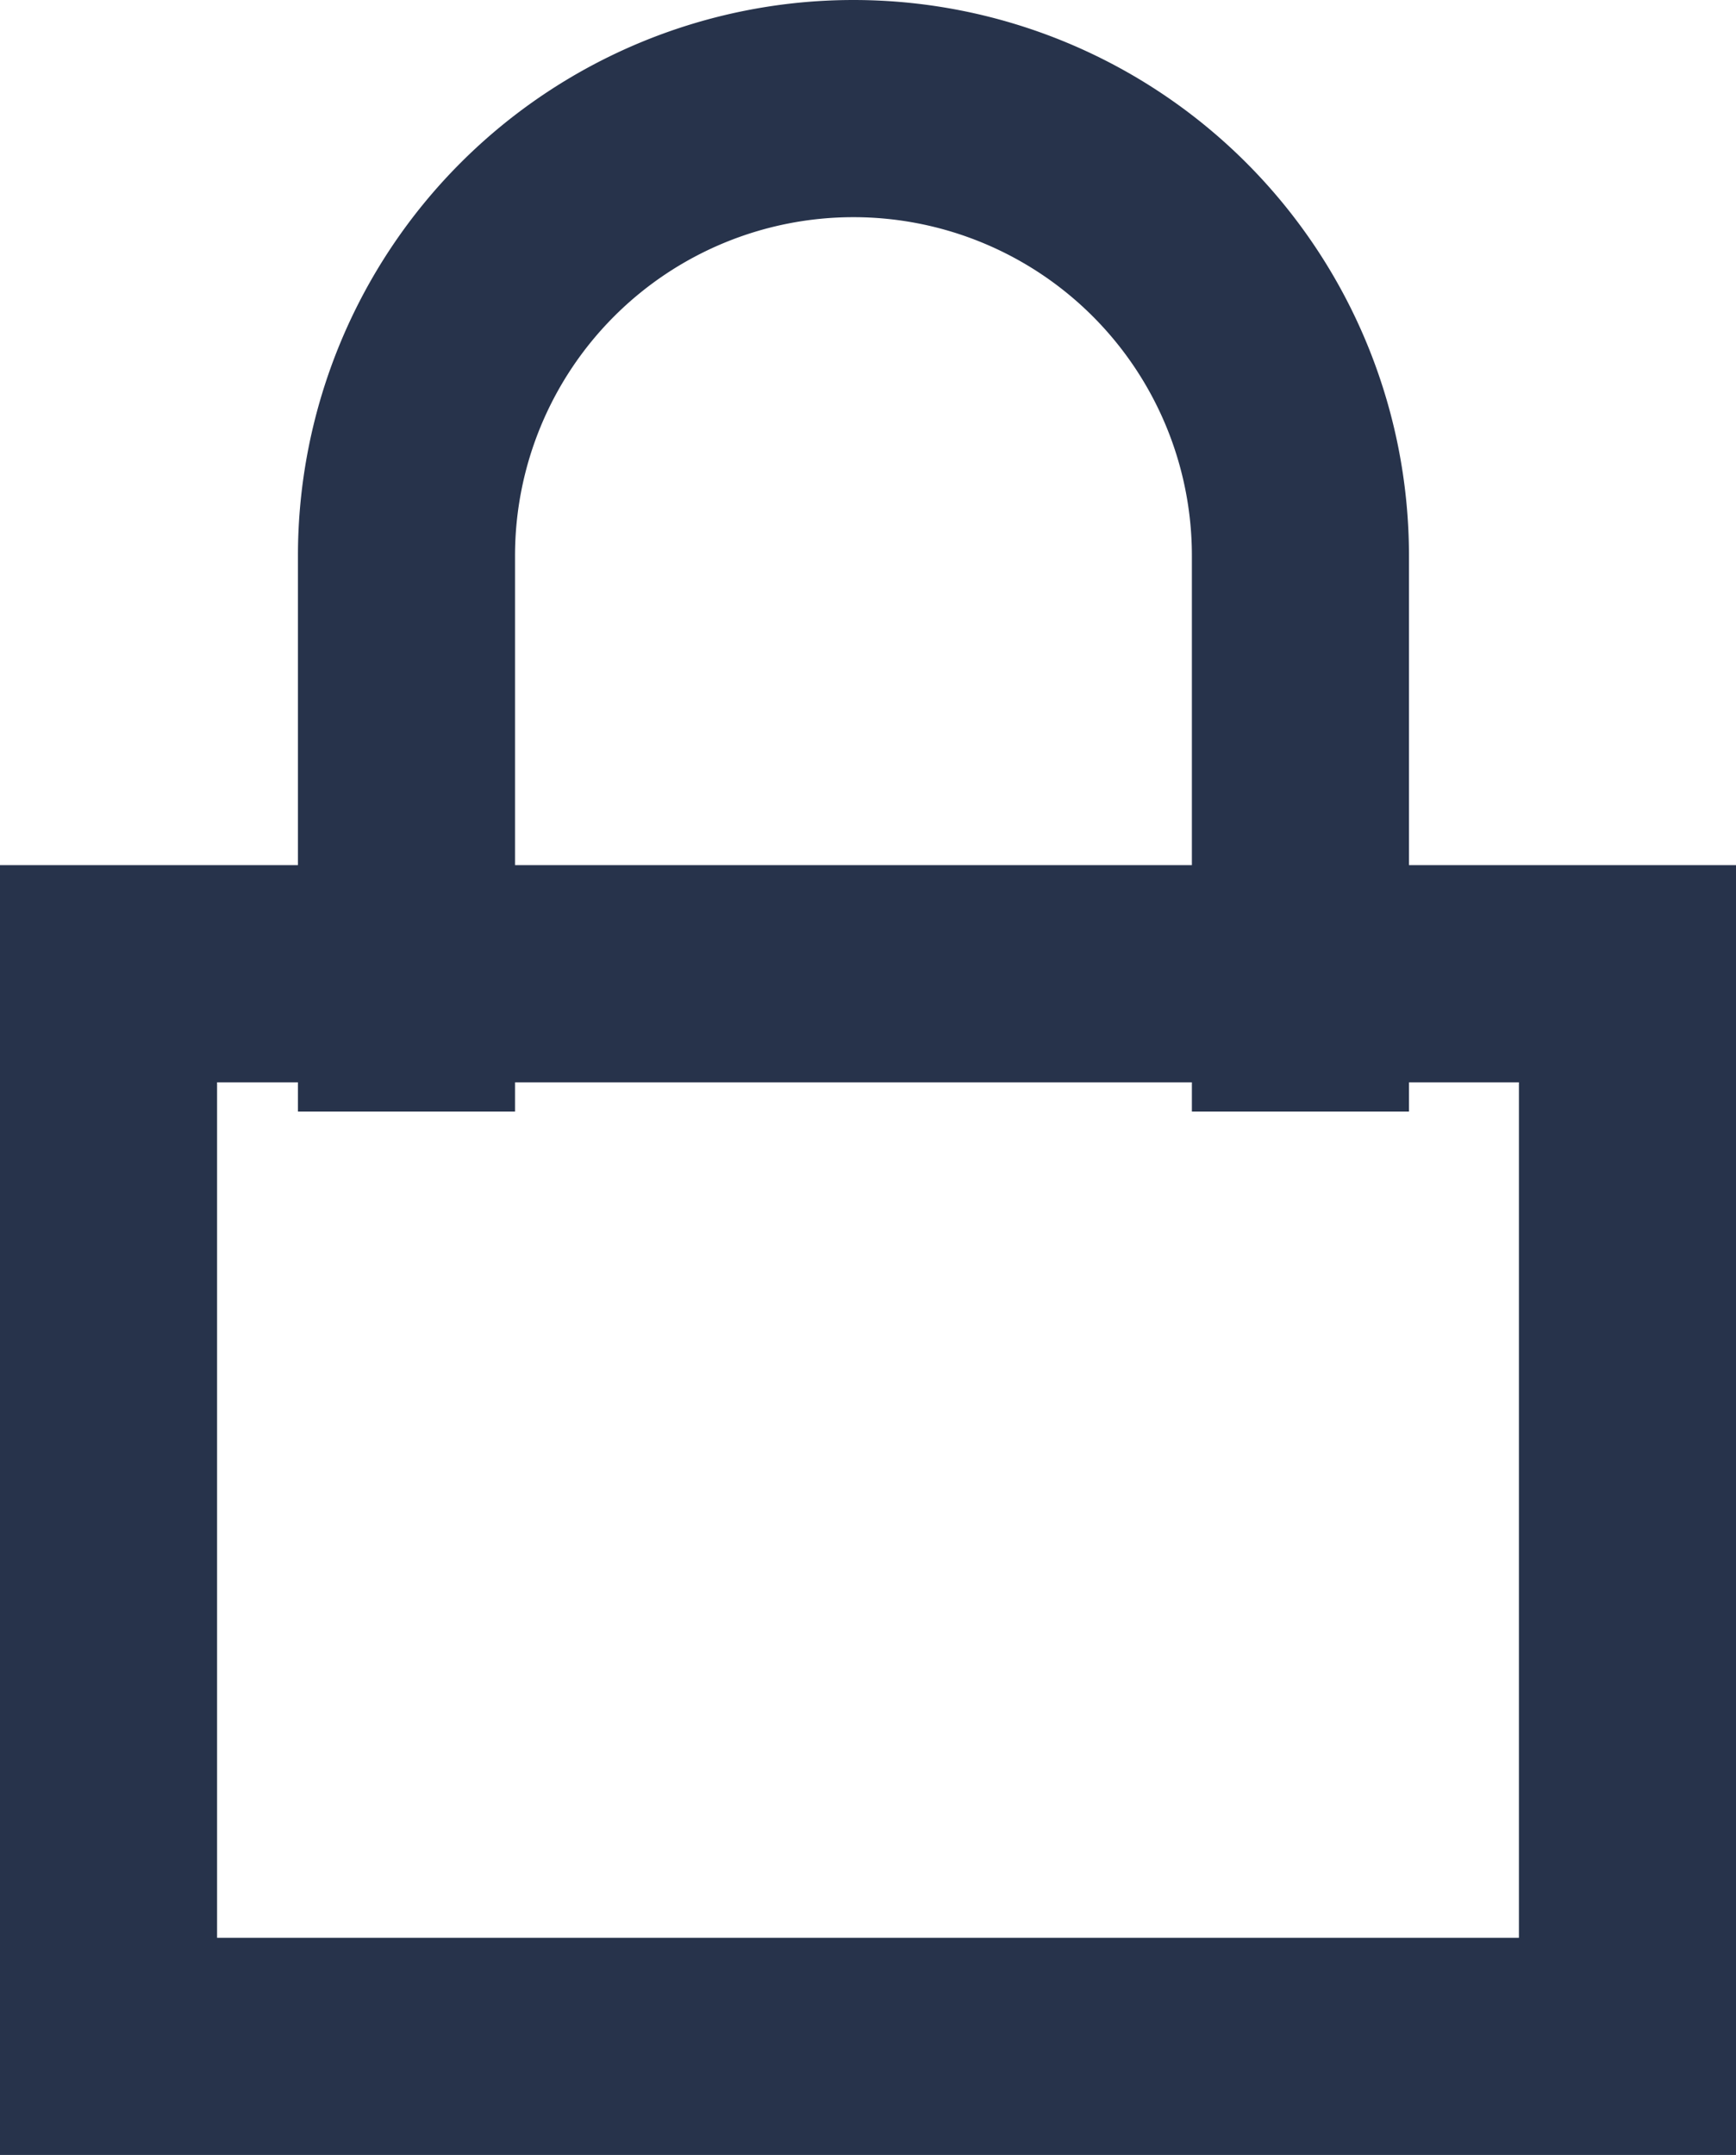
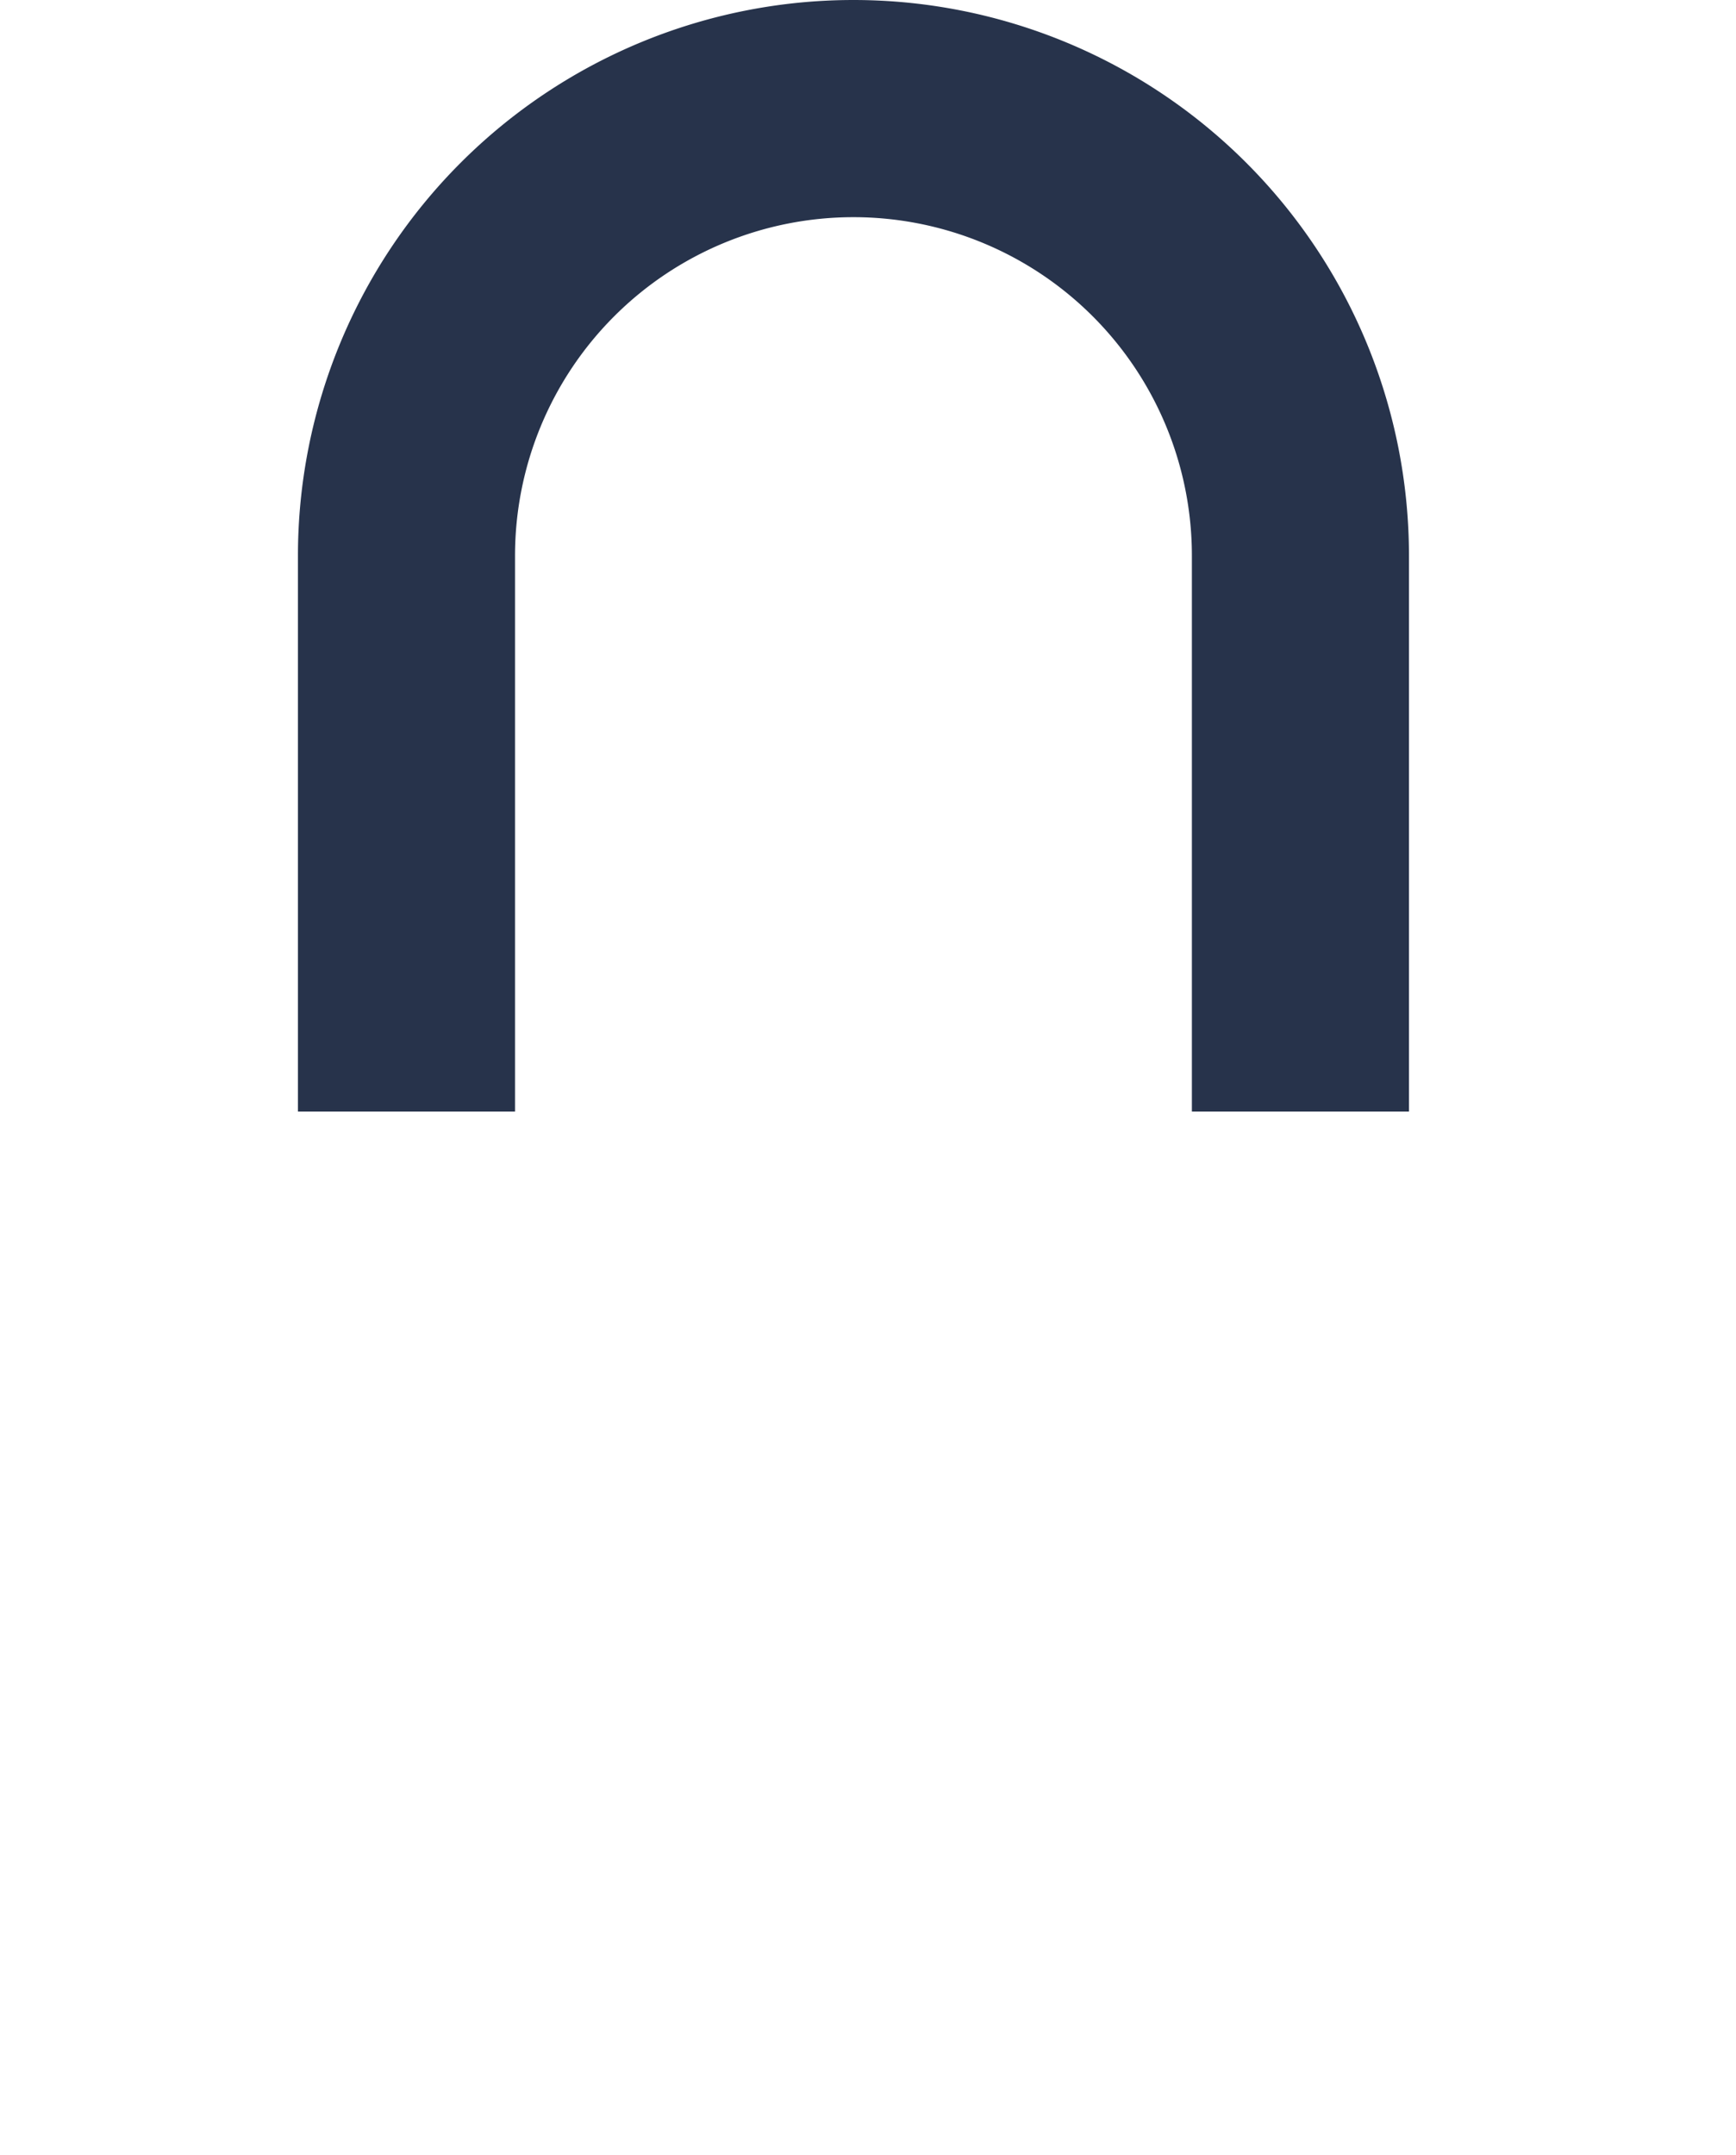
<svg xmlns="http://www.w3.org/2000/svg" width="15.994" height="19.845" viewBox="0 0 15.994 19.845">
  <g fill="#27334b">
-     <path d="M0 7.967h15.994v11.878H0zm13.994 2H2v7.878h11.994z" />
    <path d="M12.981 10.236h-2V5.118a3.118 3.118 0 1 0-6.236 0v5.118h-2V5.118a5.118 5.118 0 0 1 10.236 0z" />
  </g>
</svg>